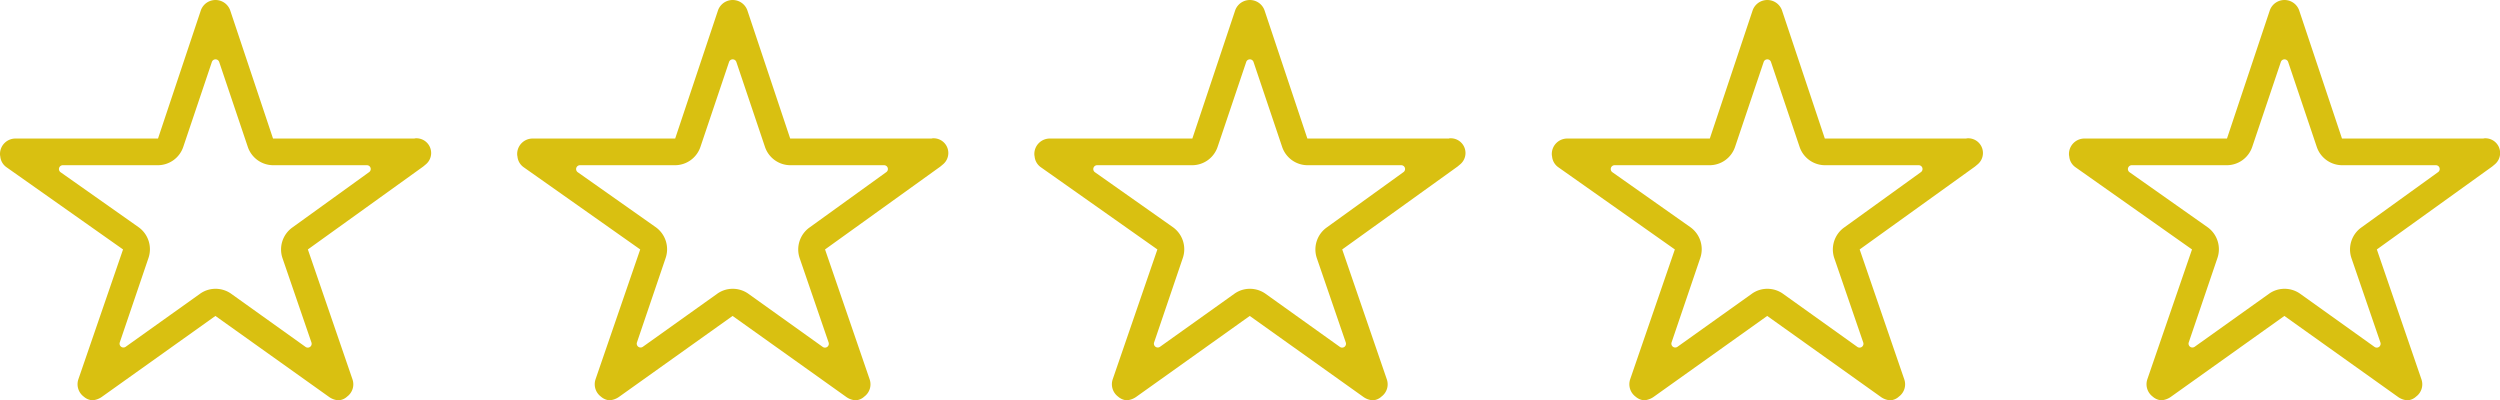
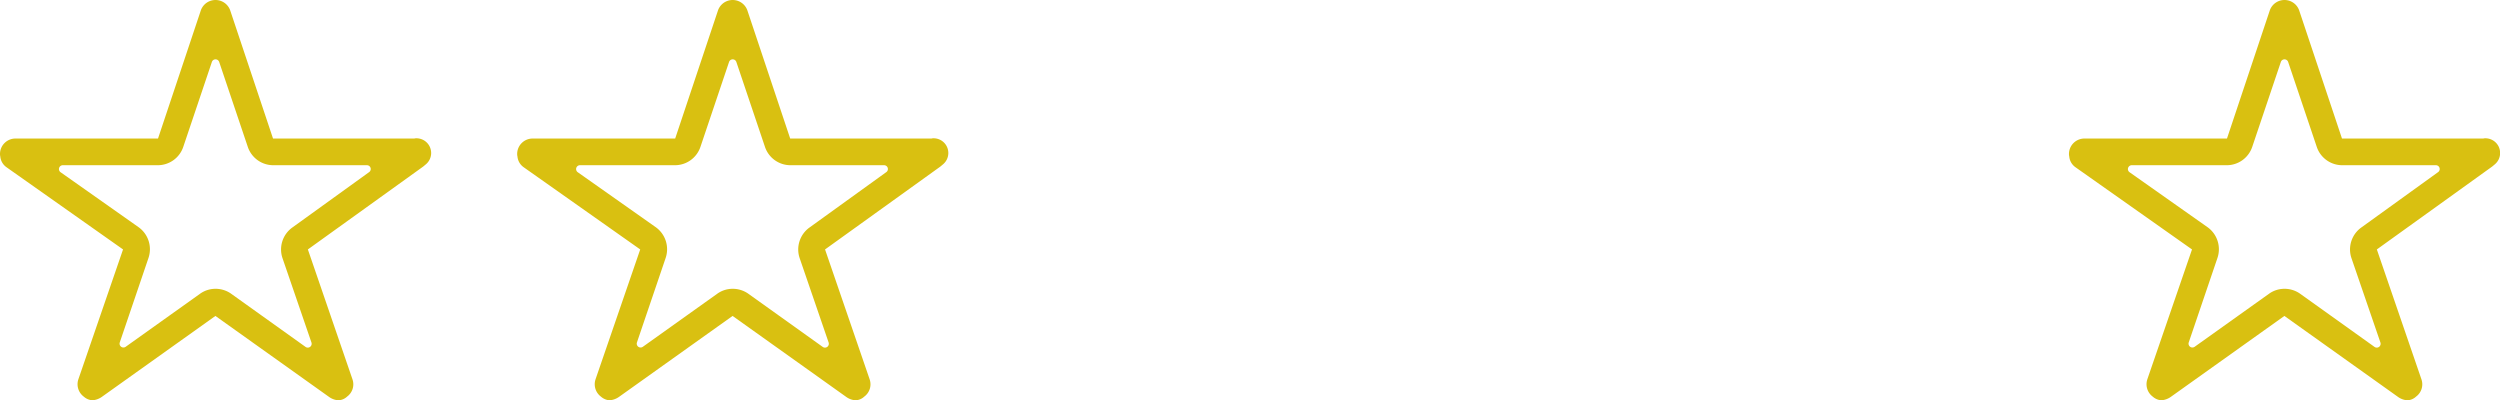
<svg xmlns="http://www.w3.org/2000/svg" width="87.447" height="14" viewBox="0 0 87.447 14">
  <defs>
    <style>.a{fill:#D9C011;}</style>
  </defs>
  <g transform="translate(-1043 -223)">
    <path class="a" d="M16.755,8.221H11.8L10.3,3.732a.545.545,0,0,0-1.023,0l-1.5,4.489H2.788a.54.54,0,0,0-.538.538.4.4,0,0,0,.01.091.517.517,0,0,0,.225.38L6.554,12.1l-1.562,4.54a.54.54,0,0,0,.185.606.521.521,0,0,0,.3.131.66.66,0,0,0,.337-.121l3.971-2.83,3.971,2.83a.631.631,0,0,0,.337.121.483.483,0,0,0,.3-.131.533.533,0,0,0,.185-.606L13.019,12.1,17.054,9.2l.1-.084a.515.515,0,0,0-.4-.9Zm-4.281,3.113a.945.945,0,0,0-.343,1.07l1.013,2.951a.135.135,0,0,1-.205.155l-2.6-1.858a.94.94,0,0,0-.549-.175.923.923,0,0,0-.545.175l-2.6,1.854a.135.135,0,0,1-.205-.155L7.443,12.4A.948.948,0,0,0,7.1,11.324L4.37,9.4a.135.135,0,0,1,.077-.246H7.769a.941.941,0,0,0,.892-.643l1-2.968a.135.135,0,0,1,.256,0l1,2.968a.941.941,0,0,0,.892.643h3.275a.133.133,0,0,1,.077.242Z" transform="translate(1040.75 219.625)" />
    <path class="a" d="M16.755,8.221H11.8L10.3,3.732a.545.545,0,0,0-1.023,0l-1.5,4.489H2.788a.54.54,0,0,0-.538.538.4.4,0,0,0,.01.091.517.517,0,0,0,.225.38L6.554,12.1l-1.562,4.54a.54.54,0,0,0,.185.606.521.521,0,0,0,.3.131.66.66,0,0,0,.337-.121l3.971-2.83,3.971,2.83a.631.631,0,0,0,.337.121.483.483,0,0,0,.3-.131.533.533,0,0,0,.185-.606L13.019,12.1,17.054,9.2l.1-.084a.515.515,0,0,0-.4-.9Zm-4.281,3.113a.945.945,0,0,0-.343,1.07l1.013,2.951a.135.135,0,0,1-.205.155l-2.6-1.858a.94.94,0,0,0-.549-.175.923.923,0,0,0-.545.175l-2.6,1.854a.135.135,0,0,1-.205-.155L7.443,12.4A.948.948,0,0,0,7.1,11.324L4.37,9.4a.135.135,0,0,1,.077-.246H7.769a.941.941,0,0,0,.892-.643l1-2.968a.135.135,0,0,1,.256,0l1,2.968a.941.941,0,0,0,.892.643h3.275a.133.133,0,0,1,.077.242Z" transform="translate(1058.84 219.625)" />
-     <path class="a" d="M16.755,8.221H11.8L10.3,3.732a.545.545,0,0,0-1.023,0l-1.5,4.489H2.788a.54.54,0,0,0-.538.538.4.4,0,0,0,.01.091.517.517,0,0,0,.225.38L6.554,12.1l-1.562,4.54a.54.54,0,0,0,.185.606.521.521,0,0,0,.3.131.66.66,0,0,0,.337-.121l3.971-2.83,3.971,2.83a.631.631,0,0,0,.337.121.483.483,0,0,0,.3-.131.533.533,0,0,0,.185-.606L13.019,12.1,17.054,9.2l.1-.084a.515.515,0,0,0-.4-.9Zm-4.281,3.113a.945.945,0,0,0-.343,1.07l1.013,2.951a.135.135,0,0,1-.205.155l-2.6-1.858a.94.94,0,0,0-.549-.175.923.923,0,0,0-.545.175l-2.6,1.854a.135.135,0,0,1-.205-.155L7.443,12.4A.948.948,0,0,0,7.1,11.324L4.37,9.4a.135.135,0,0,1,.077-.246H7.769a.941.941,0,0,0,.892-.643l1-2.968a.135.135,0,0,1,.256,0l1,2.968a.941.941,0,0,0,.892.643h3.275a.133.133,0,0,1,.077.242Z" transform="translate(1076.93 219.625)" />
-     <path class="a" d="M16.755,8.221H11.8L10.3,3.732a.545.545,0,0,0-1.023,0l-1.5,4.489H2.788a.54.54,0,0,0-.538.538.4.4,0,0,0,.01.091.517.517,0,0,0,.225.38L6.554,12.1l-1.562,4.54a.54.54,0,0,0,.185.606.521.521,0,0,0,.3.131.66.66,0,0,0,.337-.121l3.971-2.83,3.971,2.83a.631.631,0,0,0,.337.121.483.483,0,0,0,.3-.131.533.533,0,0,0,.185-.606L13.019,12.1,17.054,9.2l.1-.084a.515.515,0,0,0-.4-.9Zm-4.281,3.113a.945.945,0,0,0-.343,1.07l1.013,2.951a.135.135,0,0,1-.205.155l-2.6-1.858a.94.94,0,0,0-.549-.175.923.923,0,0,0-.545.175l-2.6,1.854a.135.135,0,0,1-.205-.155L7.443,12.4A.948.948,0,0,0,7.1,11.324L4.37,9.4a.135.135,0,0,1,.077-.246H7.769a.941.941,0,0,0,.892-.643l1-2.968a.135.135,0,0,1,.256,0l1,2.968a.941.941,0,0,0,.892.643h3.275a.133.133,0,0,1,.077.242Z" transform="translate(1095.03 219.625)" />
    <path class="a" d="M16.755,8.221H11.8L10.3,3.732a.545.545,0,0,0-1.023,0l-1.5,4.489H2.788a.54.54,0,0,0-.538.538.4.4,0,0,0,.01.091.517.517,0,0,0,.225.38L6.554,12.1l-1.562,4.54a.54.54,0,0,0,.185.606.521.521,0,0,0,.3.131.66.66,0,0,0,.337-.121l3.971-2.83,3.971,2.83a.631.631,0,0,0,.337.121.483.483,0,0,0,.3-.131.533.533,0,0,0,.185-.606L13.019,12.1,17.054,9.2l.1-.084a.515.515,0,0,0-.4-.9Zm-4.281,3.113a.945.945,0,0,0-.343,1.07l1.013,2.951a.135.135,0,0,1-.205.155l-2.6-1.858a.94.94,0,0,0-.549-.175.923.923,0,0,0-.545.175l-2.6,1.854a.135.135,0,0,1-.205-.155L7.443,12.4A.948.948,0,0,0,7.1,11.324L4.37,9.4a.135.135,0,0,1,.077-.246H7.769a.941.941,0,0,0,.892-.643l1-2.968a.135.135,0,0,1,.256,0l1,2.968a.941.941,0,0,0,.892.643h3.275a.133.133,0,0,1,.077.242Z" transform="translate(1113.12 219.625)" />
  </g>
</svg>